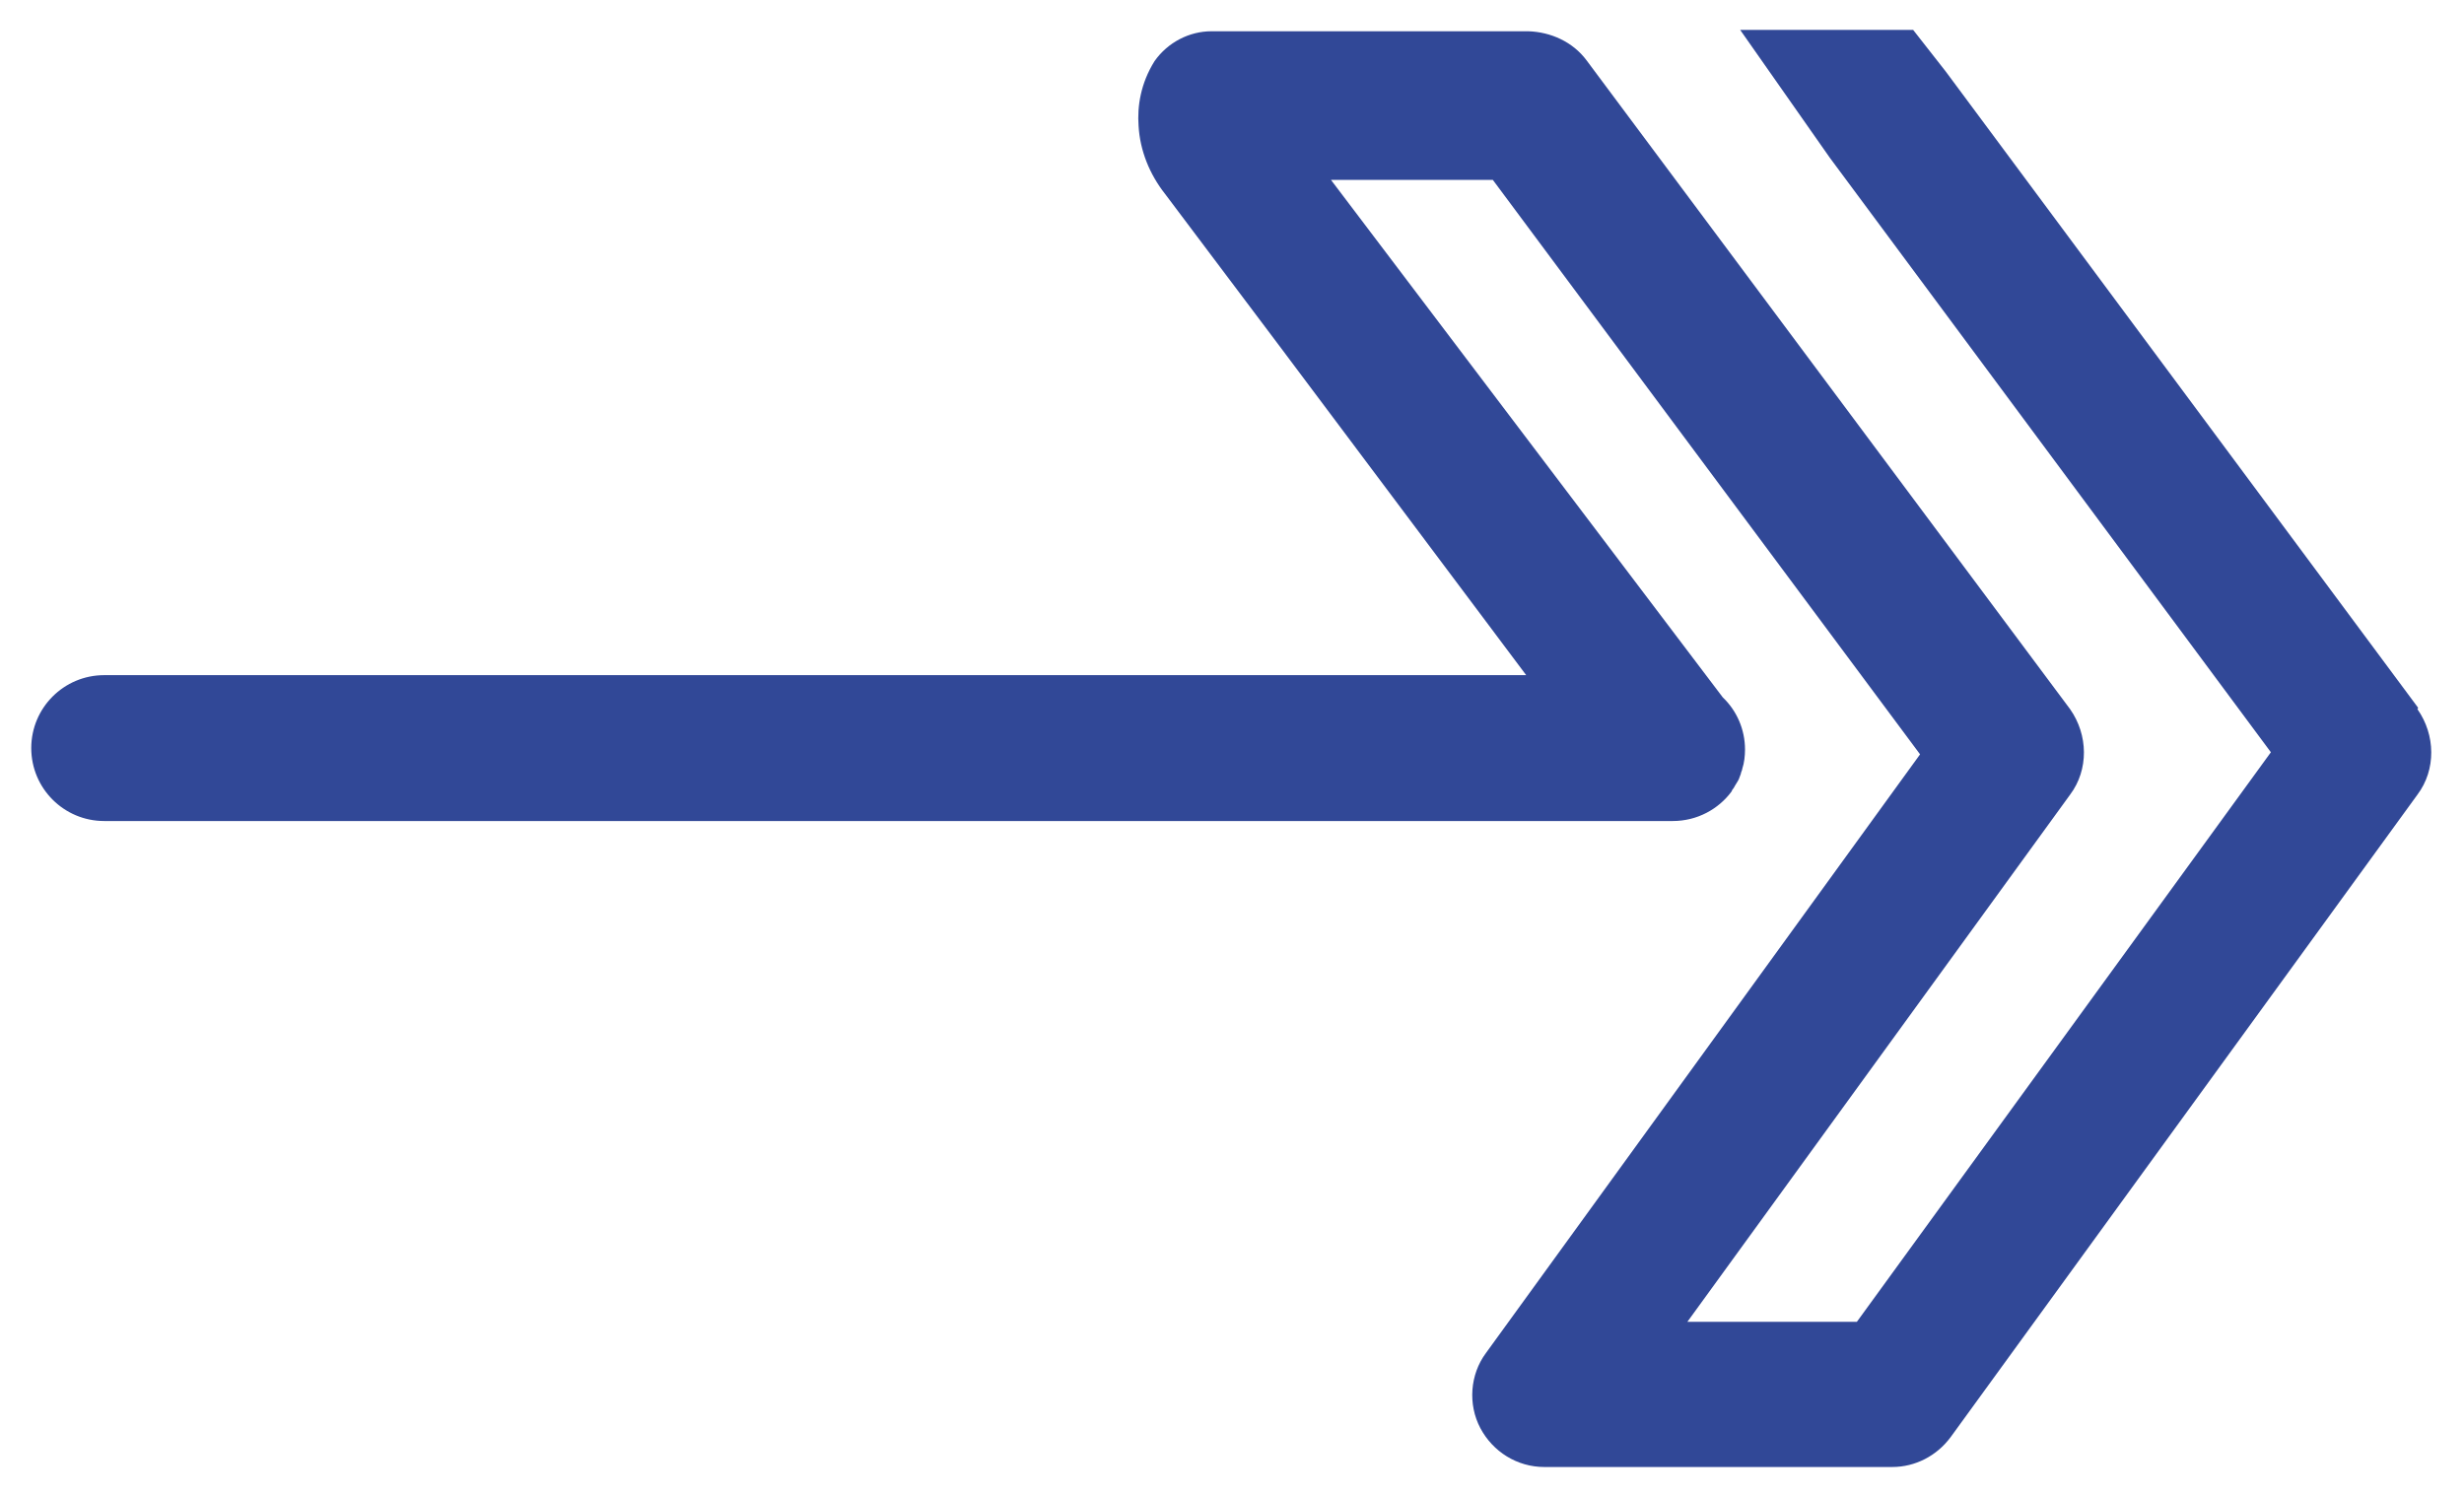
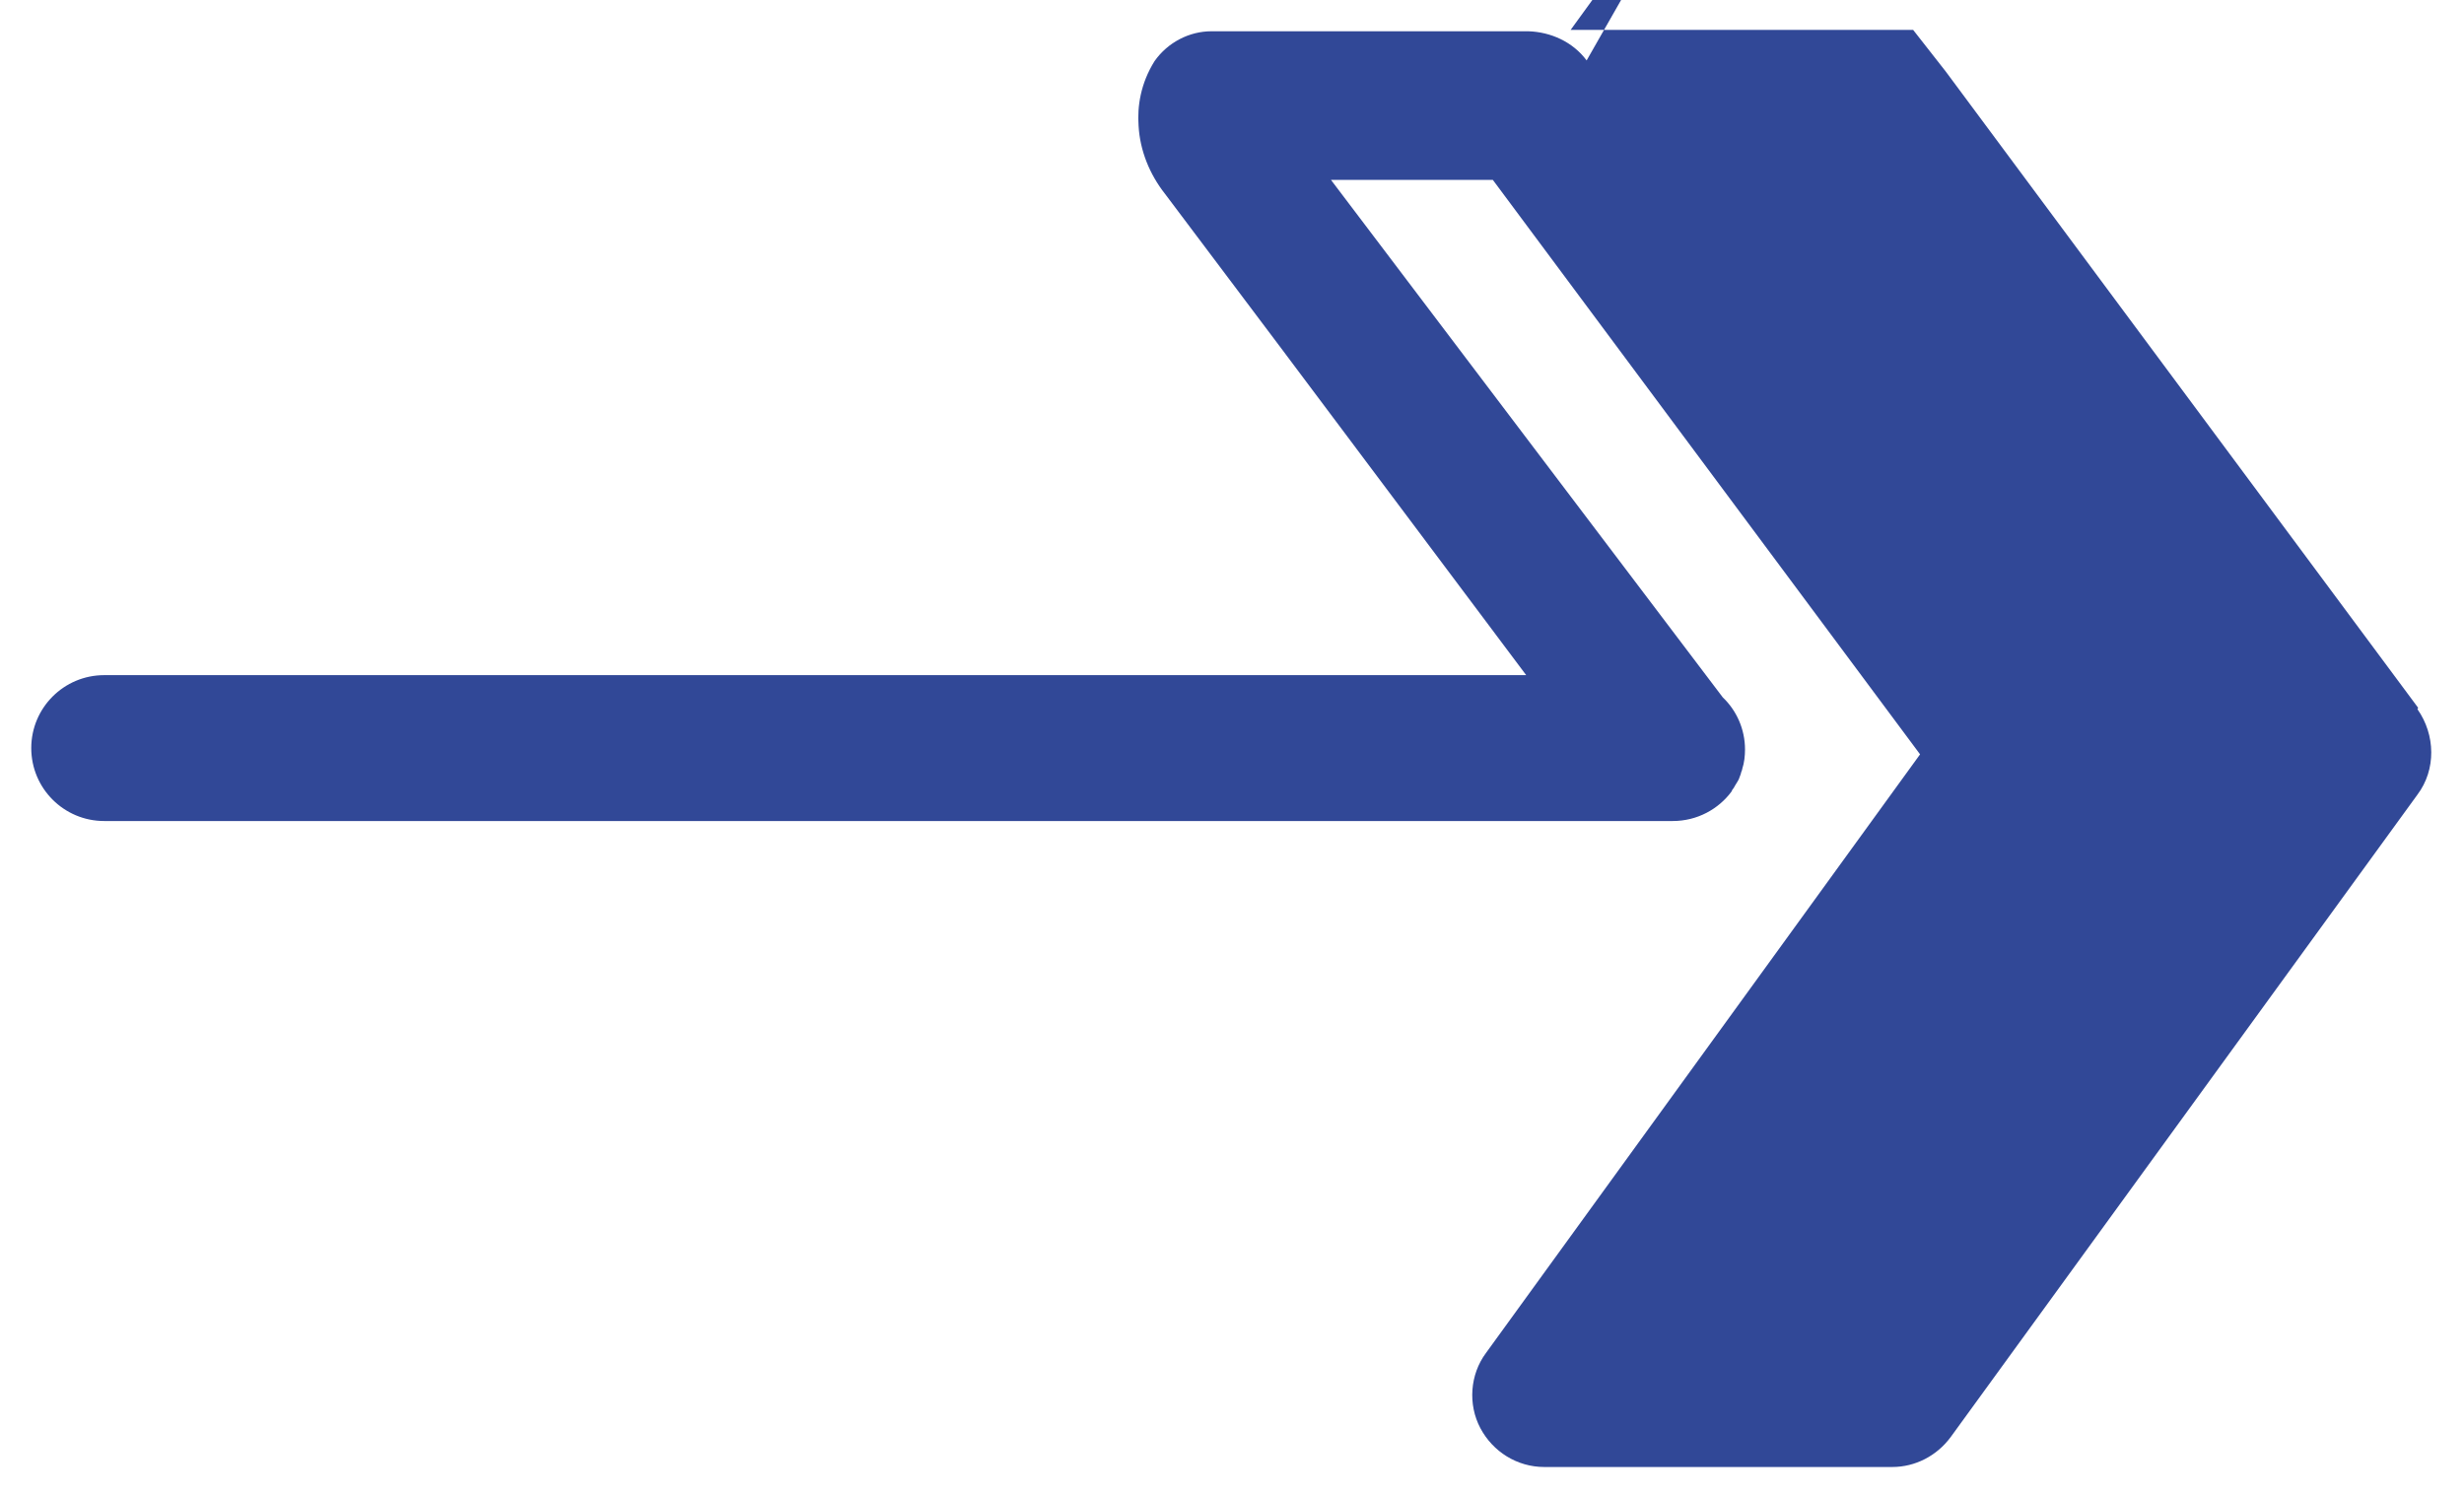
<svg xmlns="http://www.w3.org/2000/svg" id="Ebene_1" version="1.1" viewBox="0 0 354.7 215.2">
  <defs>
    <style>
      .st0 {
        fill: #314897;
      }
    </style>
  </defs>
-   <path class="st0" d="M348.1,101.9L280.1,10.3l-4.7-6h-24.9l12.9,18.4,63.5,85.6-59.6,82h-24.4l55.1-75.9c2.7-3.6,2.6-8.6,0-12.3L228.4,8.7c-2-2.7-5.2-4.1-8.4-4.2h-45.6c-3.2,0-6.3,1.6-8.2,4.3-2,3.2-2.5,6.5-2.3,9.3.2,3.6,1.6,7,3.8,9.8l16.7,22.2,35.3,47.1H15c-5.8,0-10.5,4.7-10.5,10.5s4.7,10.5,10.5,10.5h225.8c3.5,0,6.6-1.7,8.5-4.3h0c0,0,0-.2.1-.2,0,0,.1-.2.2-.3.2-.4.5-.8.7-1.2.1-.3.2-.5.3-.8,0-.2.2-.5.2-.7.3-.9.4-1.9.4-2.8,0-2.9-1.2-5.6-3.2-7.5l-56.4-74.5h23.3l61.5,82.7-62.5,86.2c-2.3,3.1-2.6,7.4-.8,10.8s5.3,5.6,9.2,5.6h50.1c3.3,0,6.4-1.6,8.4-4.3l67.2-92.5c2.7-3.6,2.6-8.6,0-12.3h0Z" />
+   <path class="st0" d="M348.1,101.9L280.1,10.3l-4.7-6h-24.9h-24.4l55.1-75.9c2.7-3.6,2.6-8.6,0-12.3L228.4,8.7c-2-2.7-5.2-4.1-8.4-4.2h-45.6c-3.2,0-6.3,1.6-8.2,4.3-2,3.2-2.5,6.5-2.3,9.3.2,3.6,1.6,7,3.8,9.8l16.7,22.2,35.3,47.1H15c-5.8,0-10.5,4.7-10.5,10.5s4.7,10.5,10.5,10.5h225.8c3.5,0,6.6-1.7,8.5-4.3h0c0,0,0-.2.1-.2,0,0,.1-.2.2-.3.2-.4.5-.8.7-1.2.1-.3.2-.5.3-.8,0-.2.2-.5.2-.7.3-.9.4-1.9.4-2.8,0-2.9-1.2-5.6-3.2-7.5l-56.4-74.5h23.3l61.5,82.7-62.5,86.2c-2.3,3.1-2.6,7.4-.8,10.8s5.3,5.6,9.2,5.6h50.1c3.3,0,6.4-1.6,8.4-4.3l67.2-92.5c2.7-3.6,2.6-8.6,0-12.3h0Z" />
</svg>